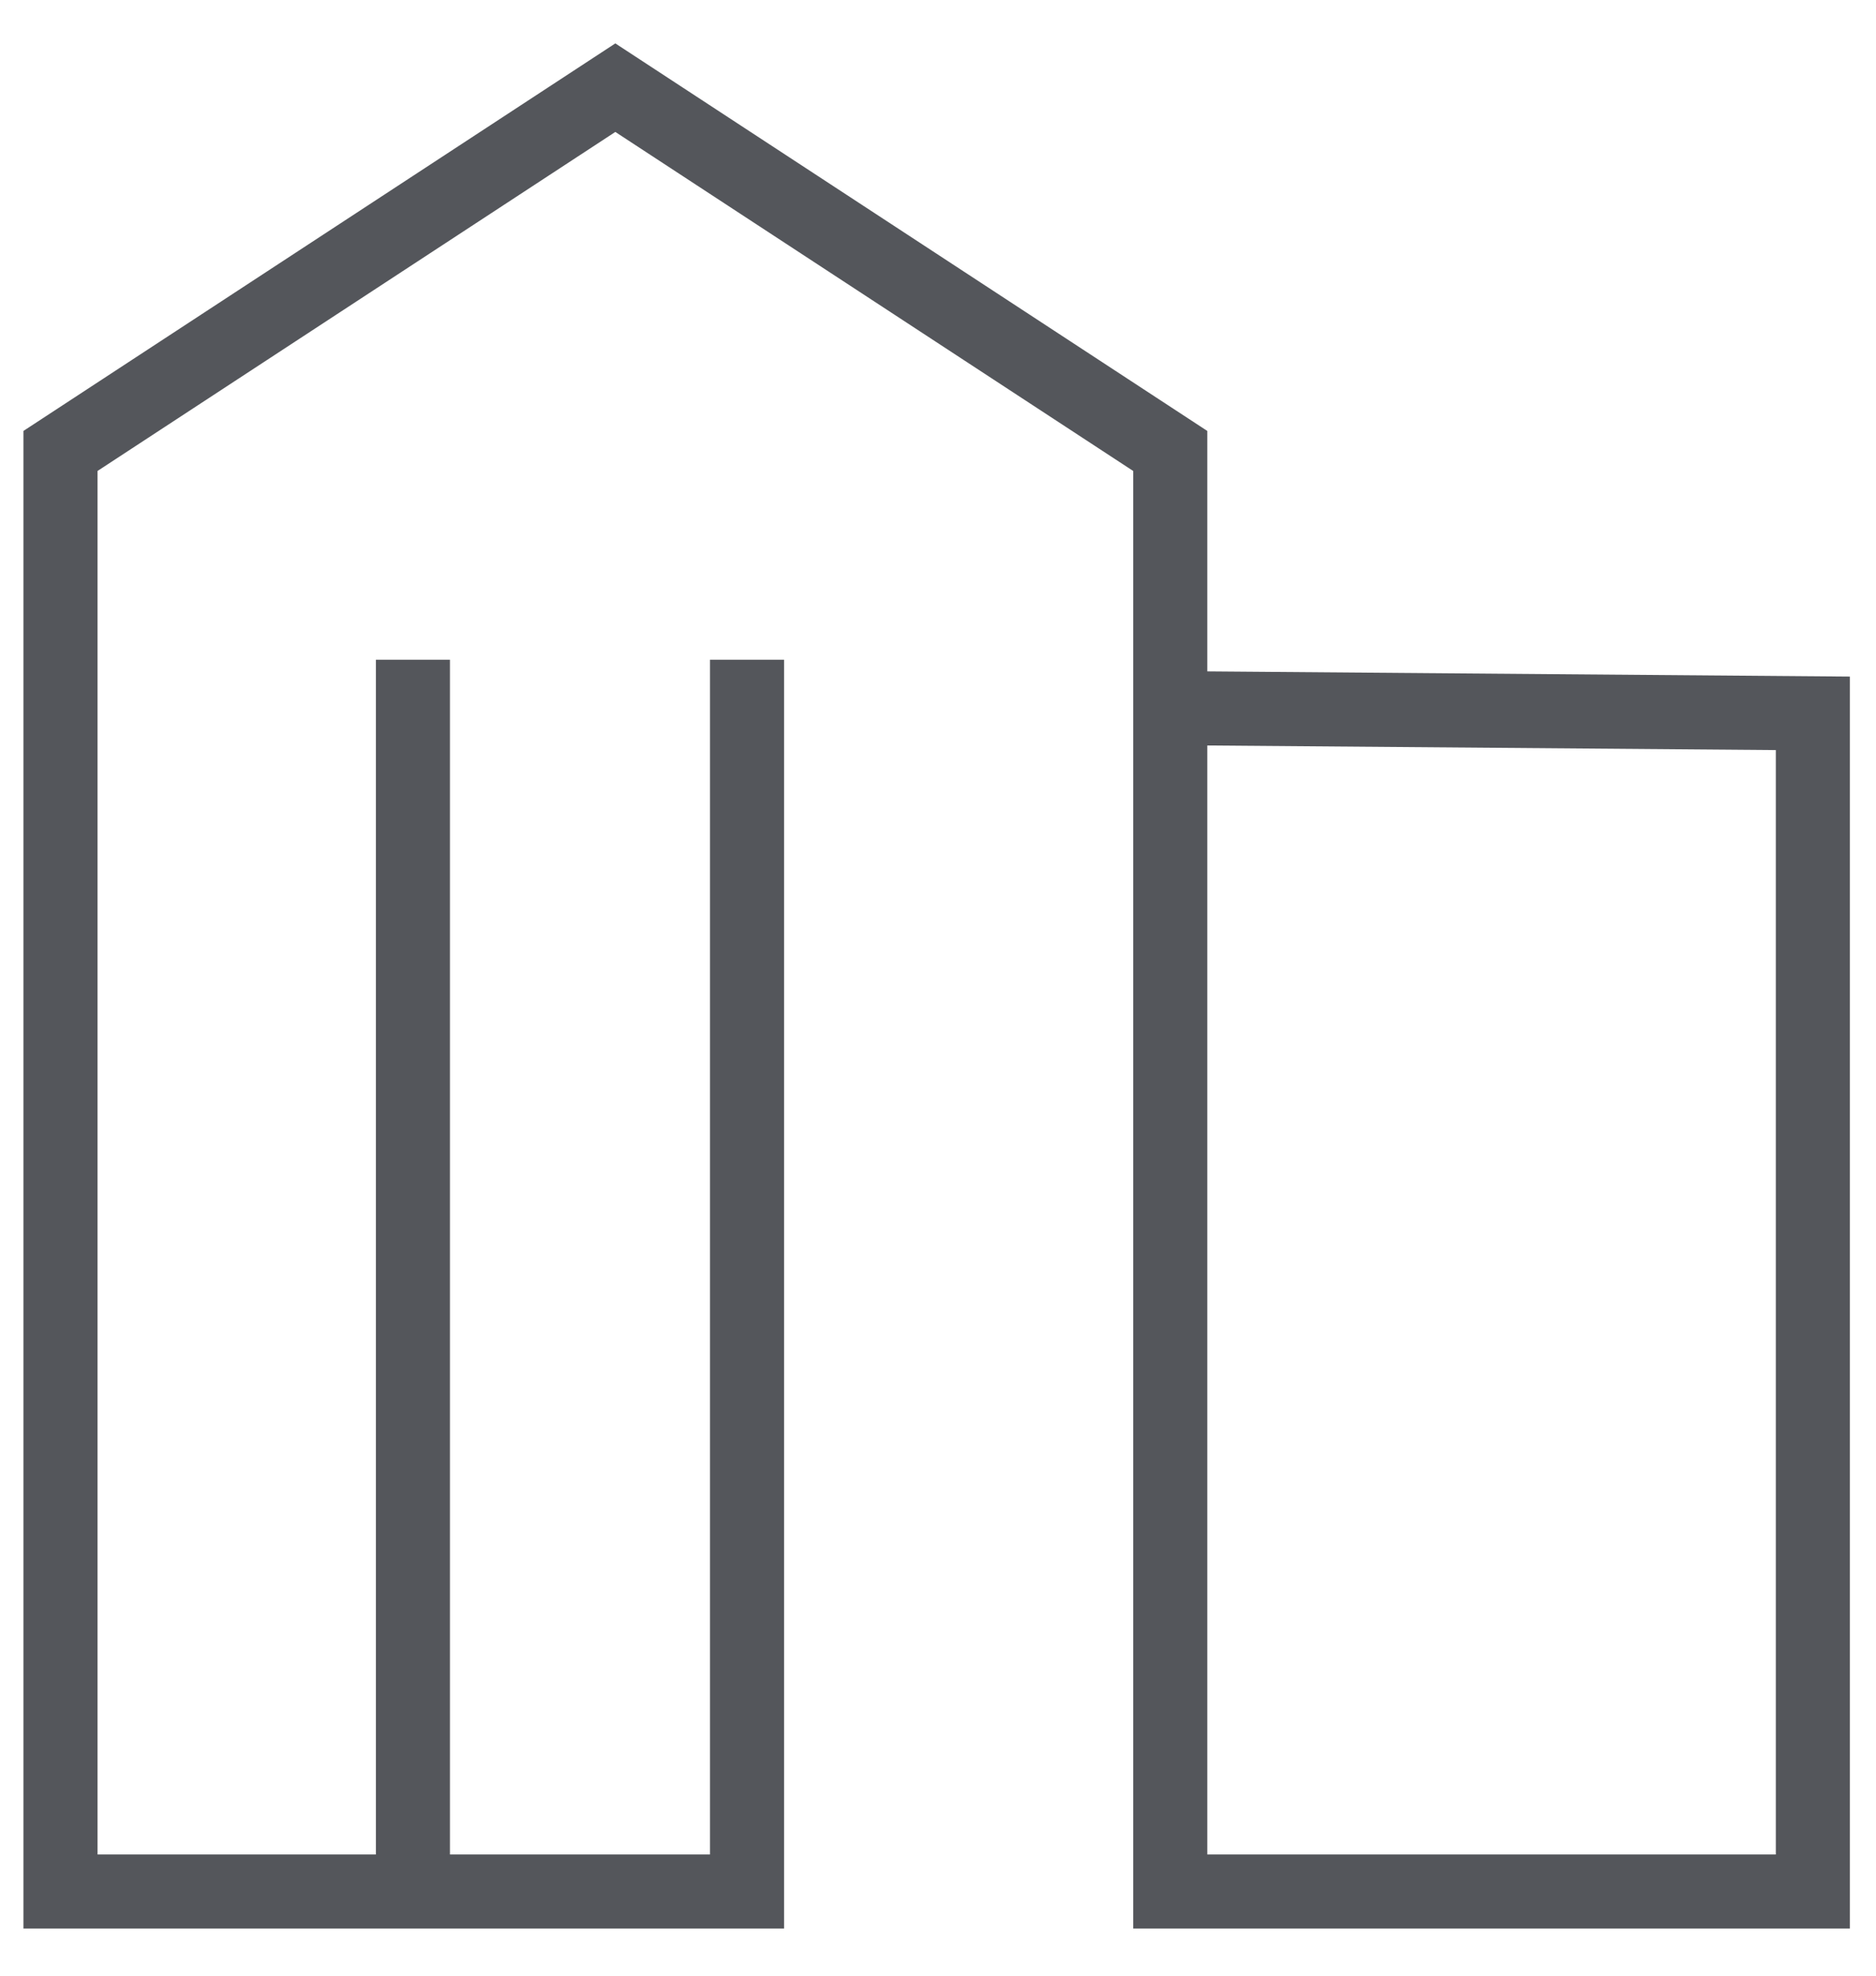
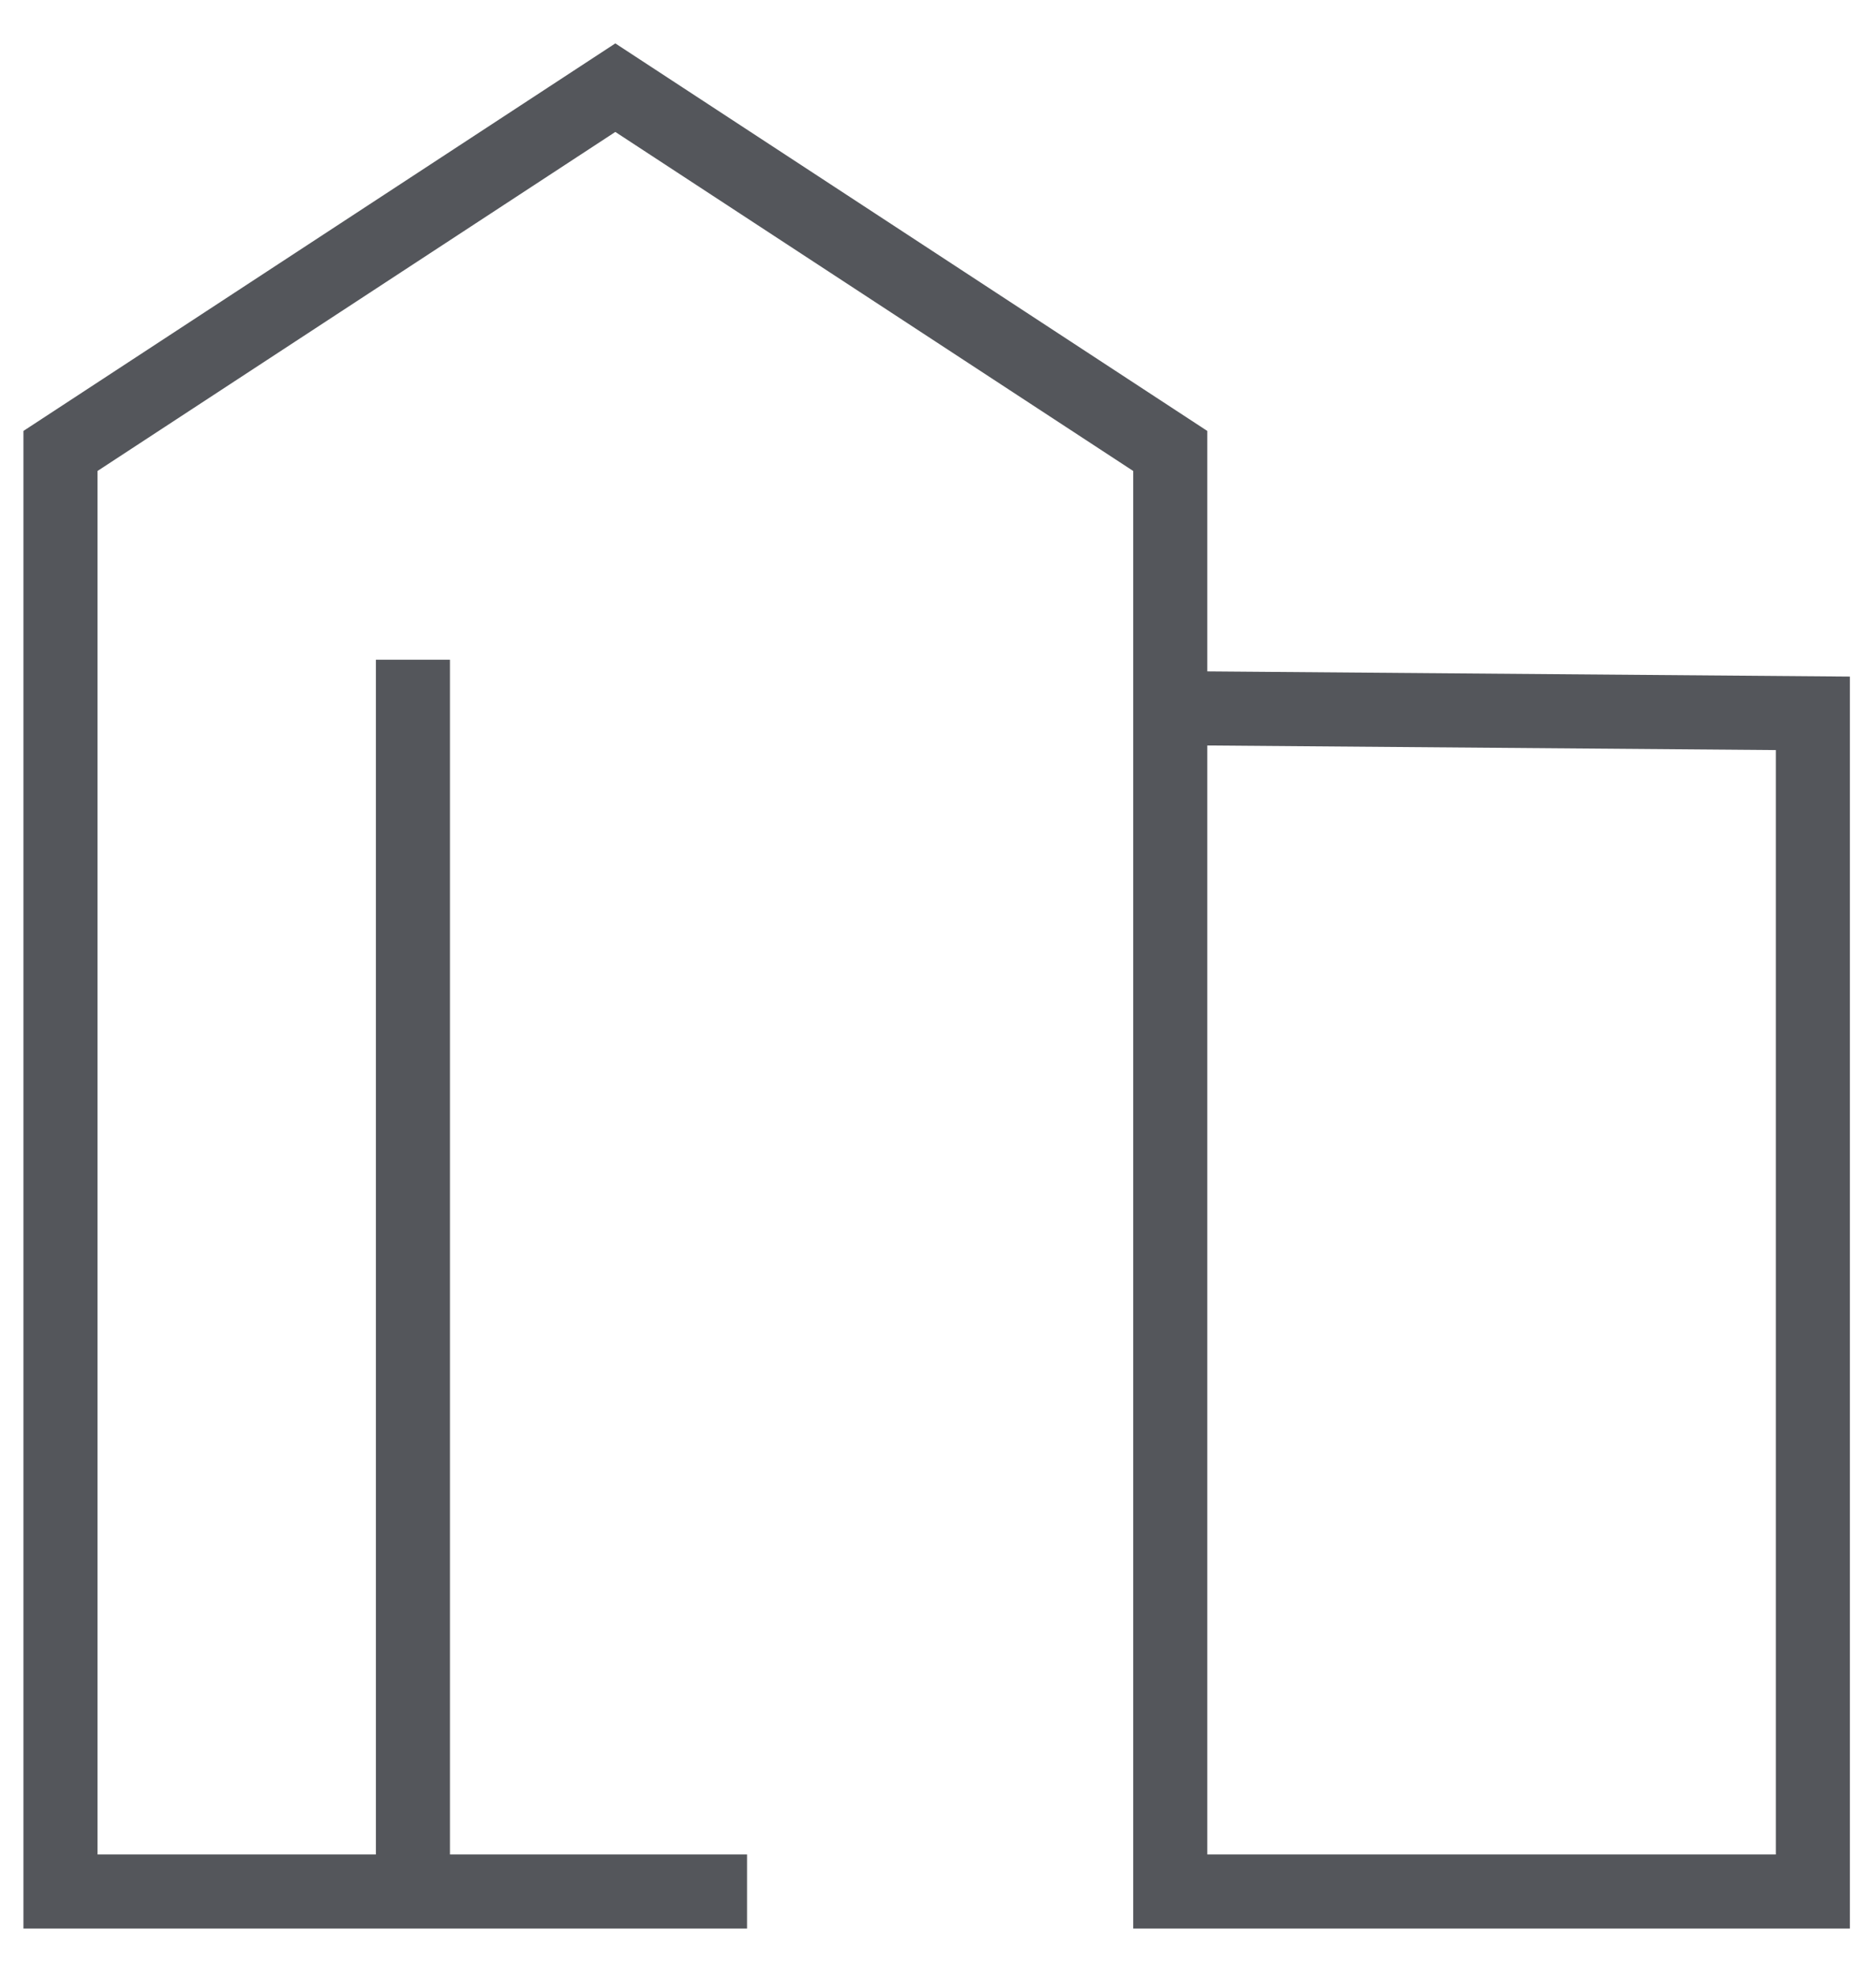
<svg xmlns="http://www.w3.org/2000/svg" width="38" height="40" viewBox="0 0 38 40" fill="none">
-   <path d="M23.704 14.337V38.296H36.721V14.442L23.704 14.337ZM23.704 14.337V9.13L12.464 1.775L1.225 9.13V38.296H15.132V13.357M8.364 38.296V13.357" stroke="#54565B" stroke-width="1.5" stroke-miterlimit="10" />
+   <path d="M23.704 14.337V38.296H36.721V14.442L23.704 14.337ZM23.704 14.337V9.13L12.464 1.775L1.225 9.13V38.296H15.132M8.364 38.296V13.357" stroke="#54565B" stroke-width="1.5" stroke-miterlimit="10" />
</svg>